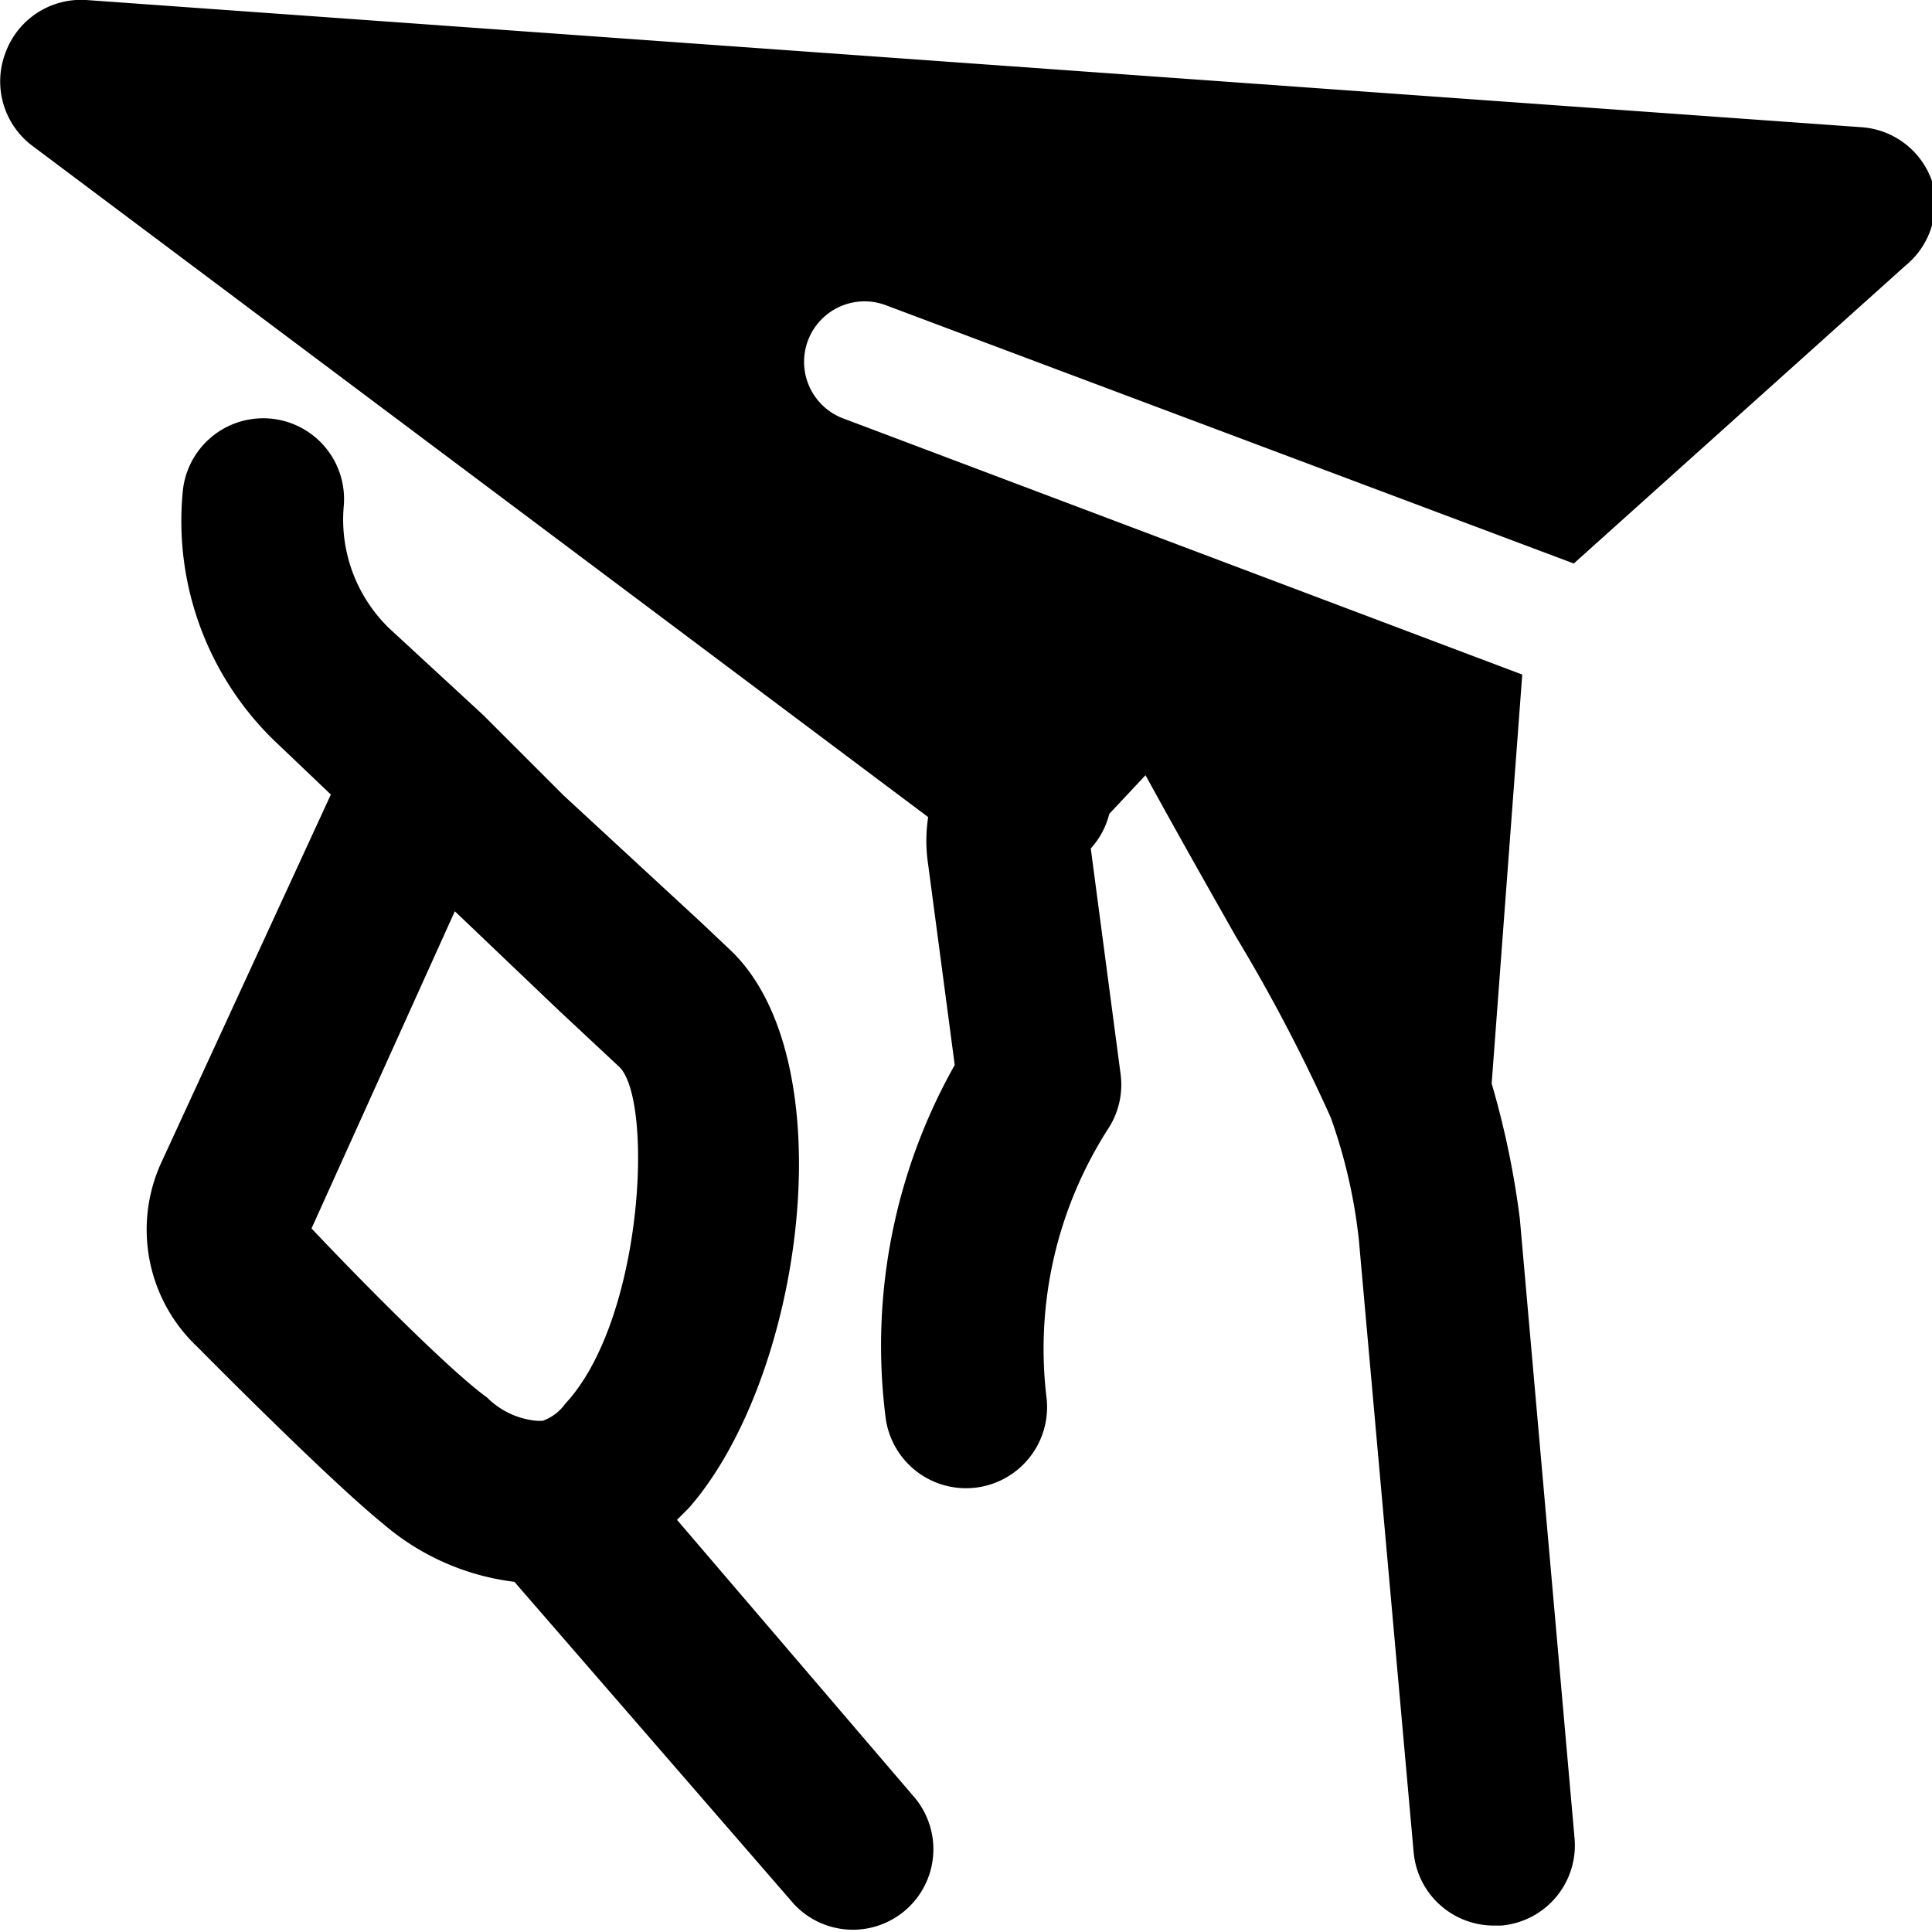
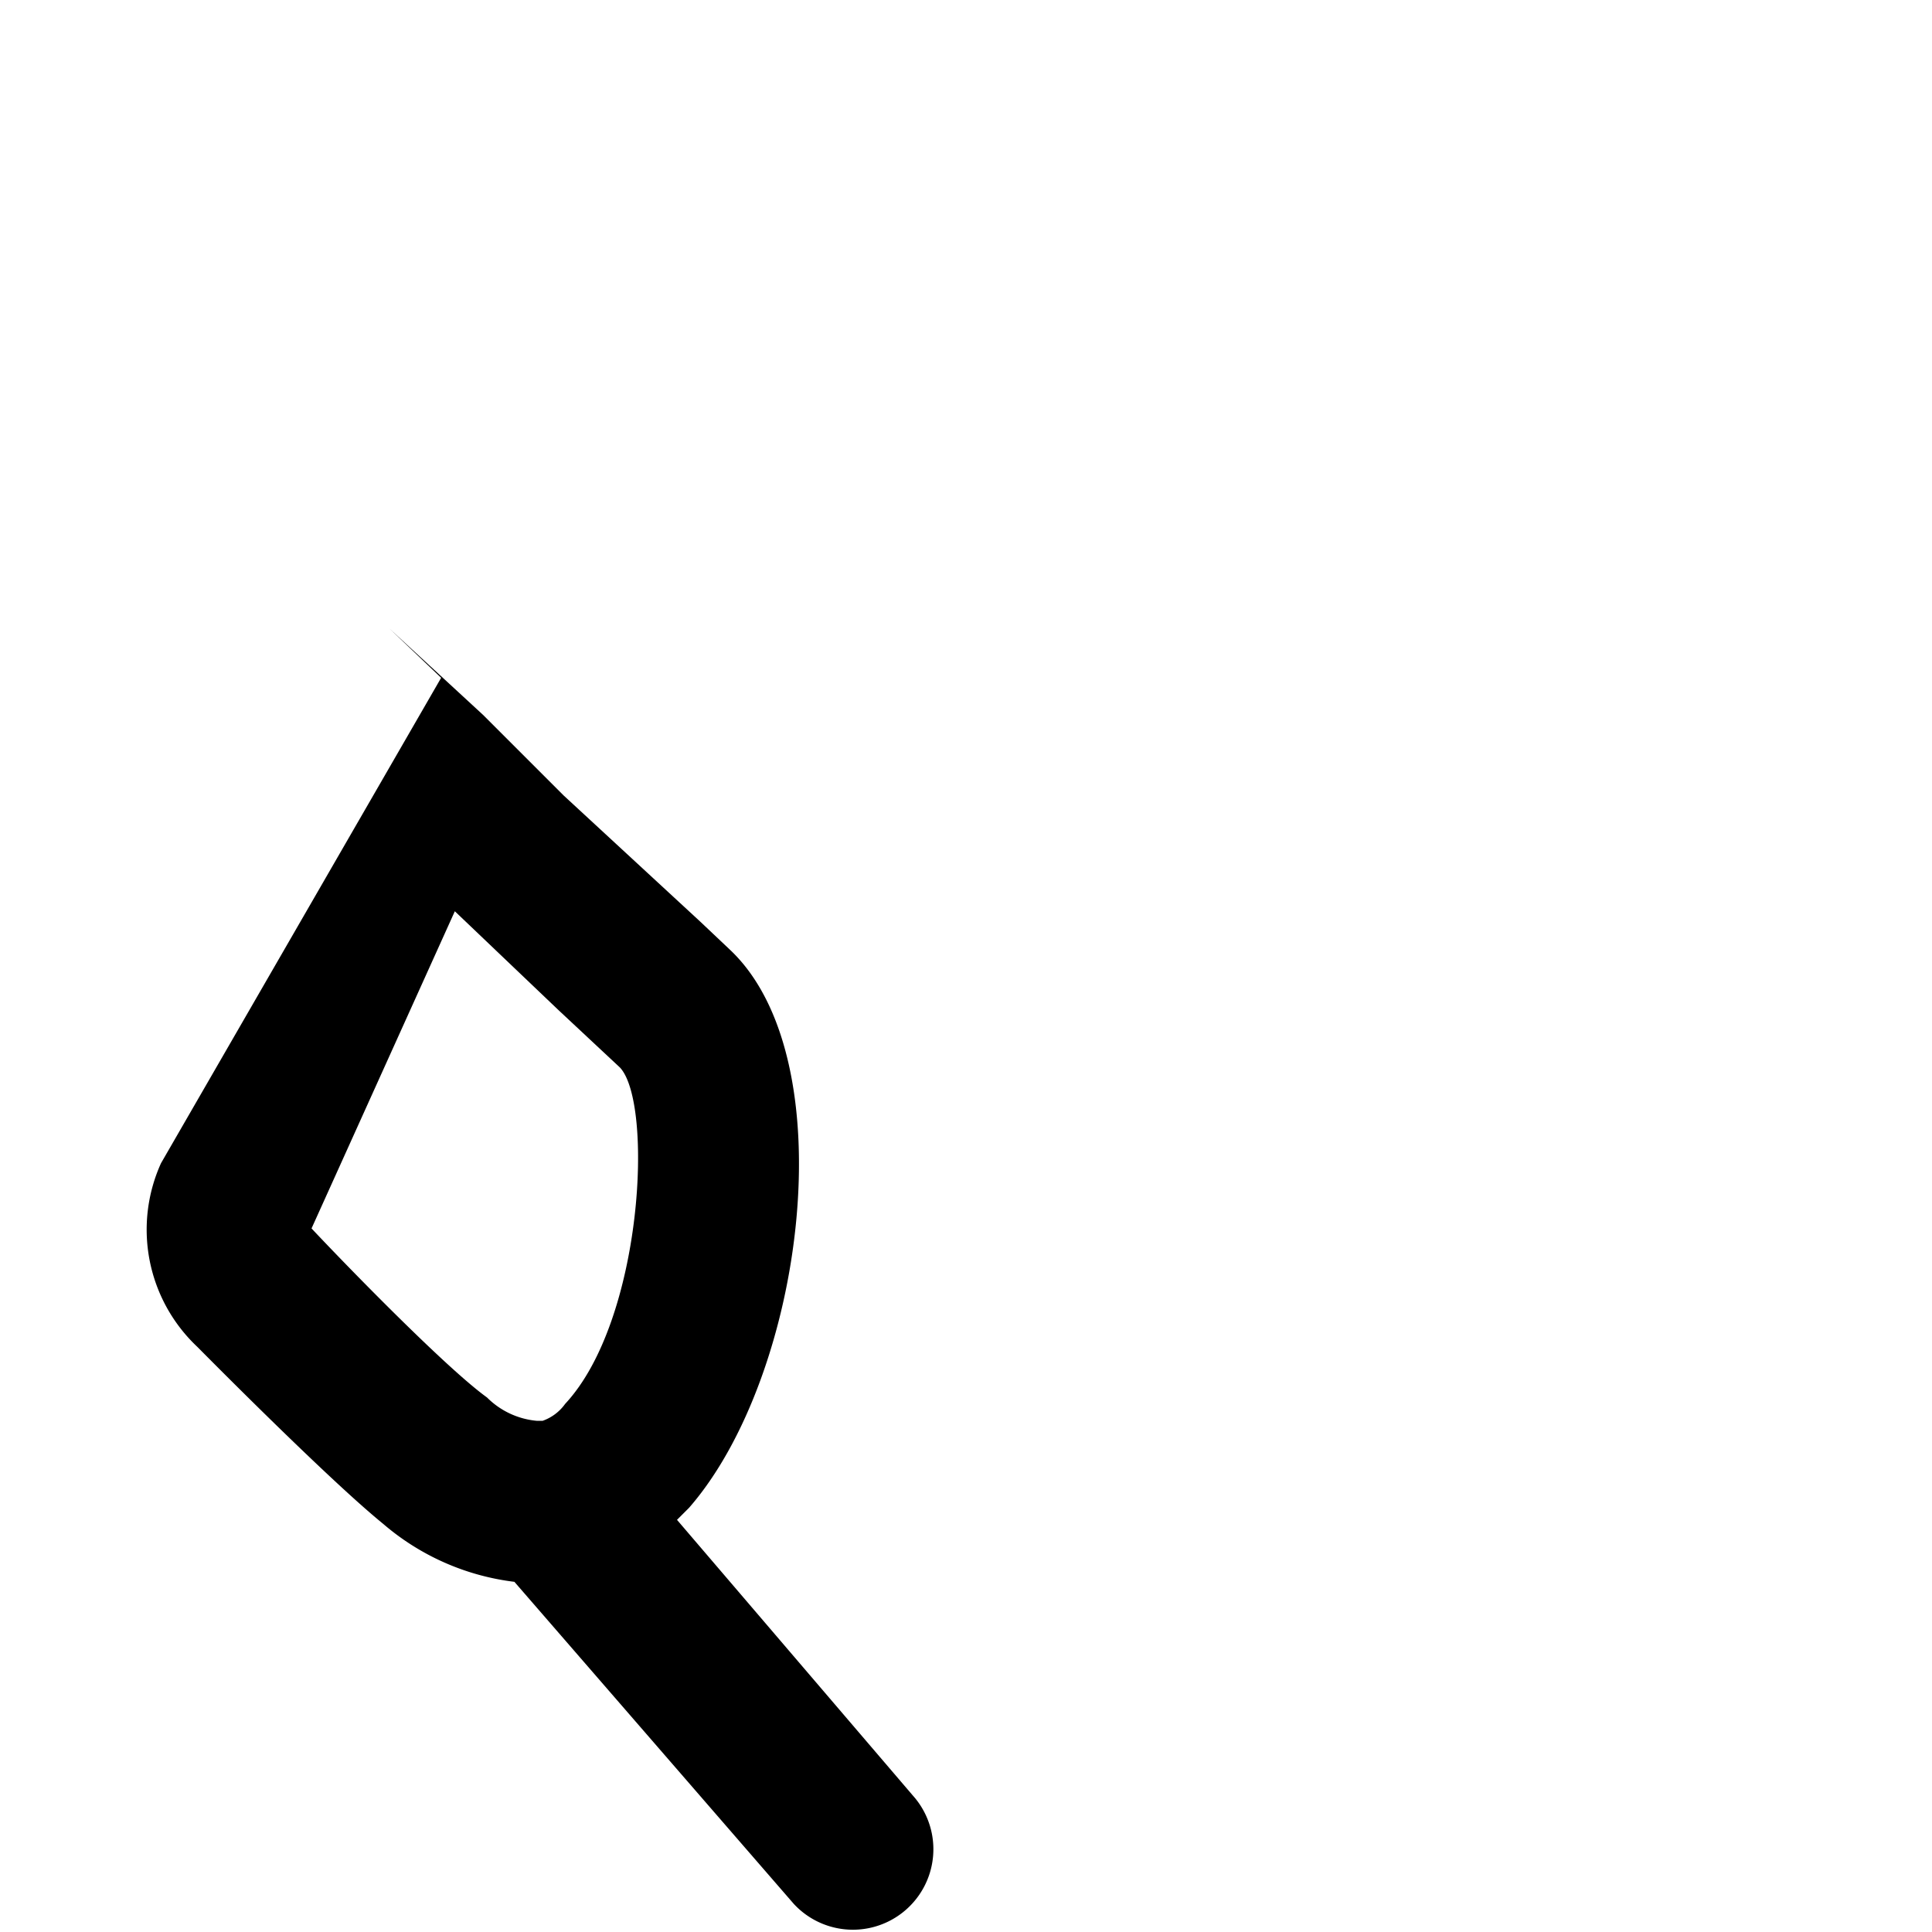
<svg xmlns="http://www.w3.org/2000/svg" viewBox="0 0 24 24">
  <g>
-     <path d="m8.41 18.88 0.15 -0.15c1.43 -1.64 1.95 -5.57 0.51 -6.93l-0.37 -0.35L7 9.88l-1 -1 -1.16 -1.07a1.88 1.88 0 0 1 -0.57 -1.52 1 1 0 0 0 -2 -0.18 3.8 3.8 0 0 0 1.2 3.15l0.64 0.61L2 14.45a2 2 0 0 0 0.45 2.28c0.06 0.06 1.62 1.64 2.31 2.2a3.07 3.07 0 0 0 1.63 0.72l3.47 4a1 1 0 0 0 1.51 -1.31Zm-4.54 -3.62 1.78 -3.94 1.29 1.23 0.76 0.71c0.42 0.44 0.29 3.14 -0.68 4.18a0.58 0.58 0 0 1 -0.28 0.21h-0.07a1 1 0 0 1 -0.62 -0.29c-0.5 -0.36 -1.71 -1.6 -2.18 -2.1Z" fill="#000000" stroke-width="1" />
-     <path d="M24 2.25a1 1 0 0 0 -0.88 -0.67L1.07 0a1 1 0 0 0 -1 0.65A1 1 0 0 0 0.4 1.81l11.13 8.34a1.94 1.94 0 0 0 0 0.59l0.33 2.49A7.1 7.1 0 0 0 11 17.6a1 1 0 1 0 2 -0.24 5.06 5.06 0 0 1 0.78 -3.36 1 1 0 0 0 0.14 -0.66l-0.37 -2.8a1 1 0 0 0 0.23 -0.43l0.45 -0.48c0.45 0.82 0.82 1.47 1.12 2a21.07 21.07 0 0 1 1.18 2.25 6.59 6.59 0 0 1 0.35 1.52l0.68 7.6a1 1 0 0 0 1 0.92h0.09a1 1 0 0 0 0.91 -1.08l-0.68 -7.7a10.79 10.79 0 0 0 -0.35 -1.68l0.38 -5.08 -8.43 -3.18A0.75 0.75 0 0 1 11 3.79L19.55 7l4.12 -3.7A1 1 0 0 0 24 2.25Z" fill="#000000" stroke-width="1" />
+     <path d="m8.41 18.88 0.15 -0.15c1.43 -1.64 1.95 -5.57 0.51 -6.93l-0.37 -0.35L7 9.88l-1 -1 -1.16 -1.07l0.64 0.61L2 14.45a2 2 0 0 0 0.45 2.28c0.06 0.06 1.62 1.64 2.31 2.2a3.07 3.07 0 0 0 1.63 0.72l3.47 4a1 1 0 0 0 1.51 -1.31Zm-4.54 -3.62 1.78 -3.94 1.29 1.23 0.76 0.71c0.42 0.44 0.29 3.14 -0.68 4.18a0.58 0.58 0 0 1 -0.28 0.21h-0.07a1 1 0 0 1 -0.62 -0.29c-0.5 -0.36 -1.71 -1.6 -2.18 -2.1Z" fill="#000000" stroke-width="1" />
  </g>
</svg>